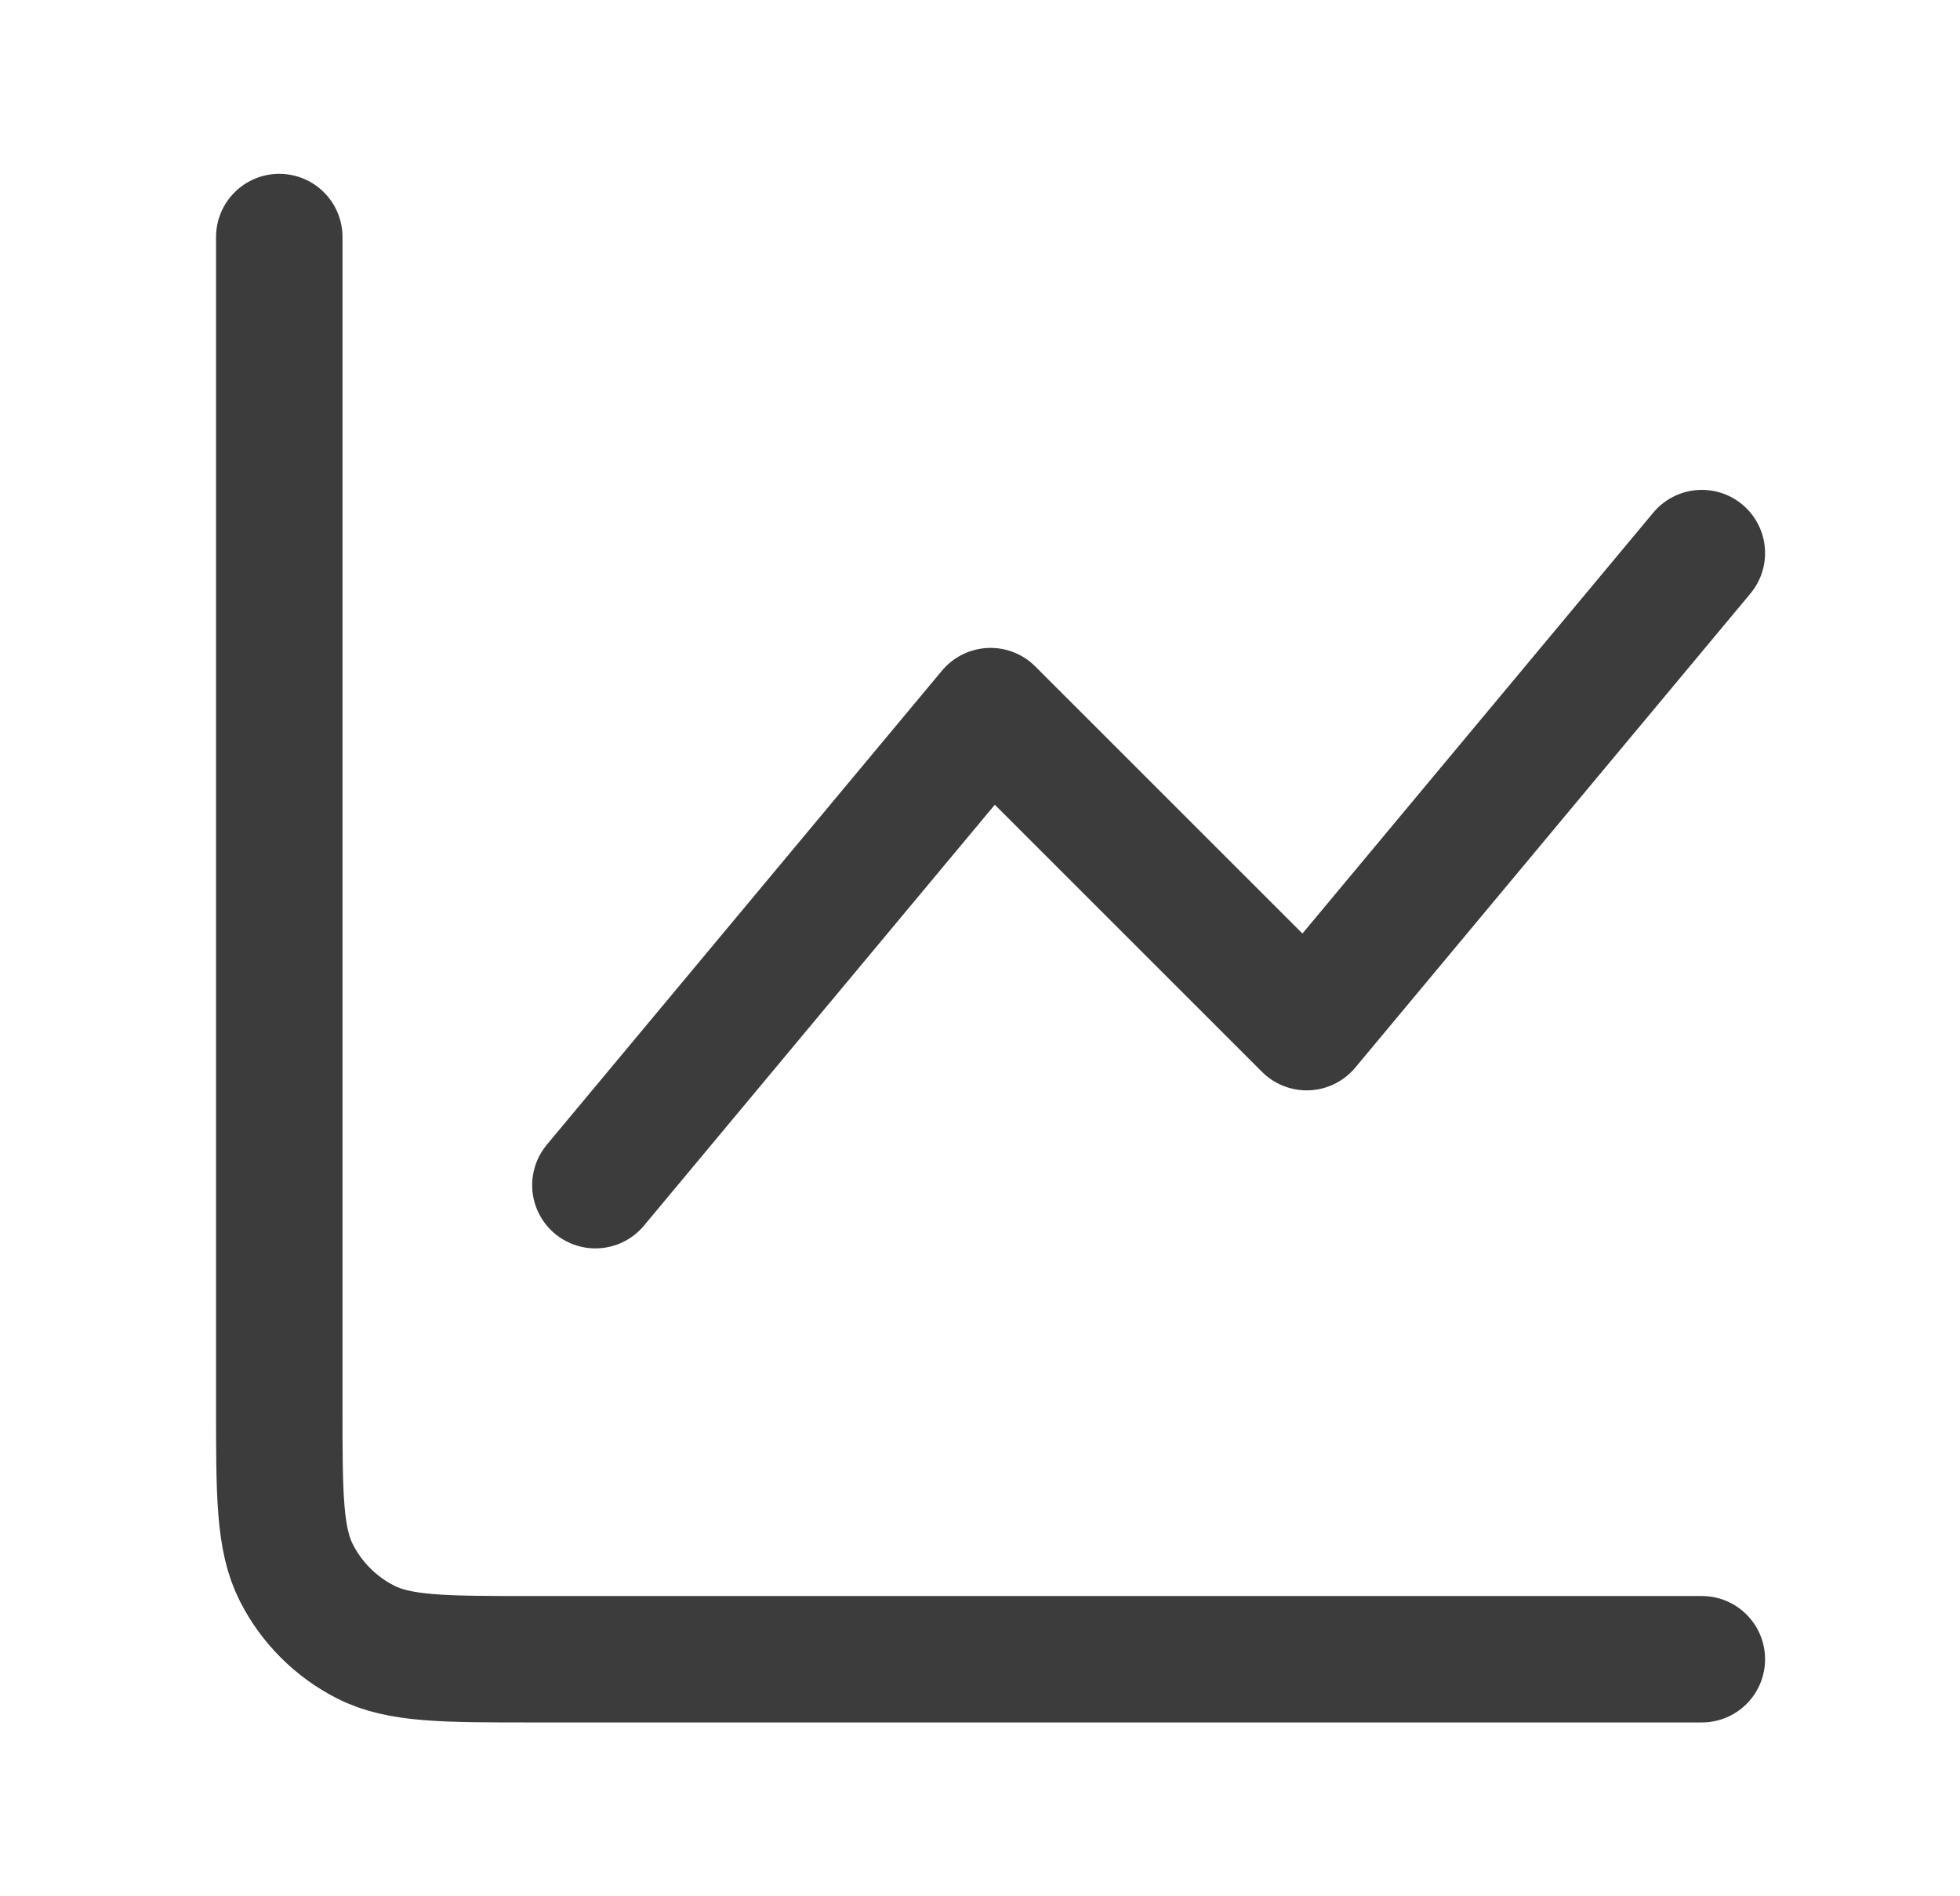
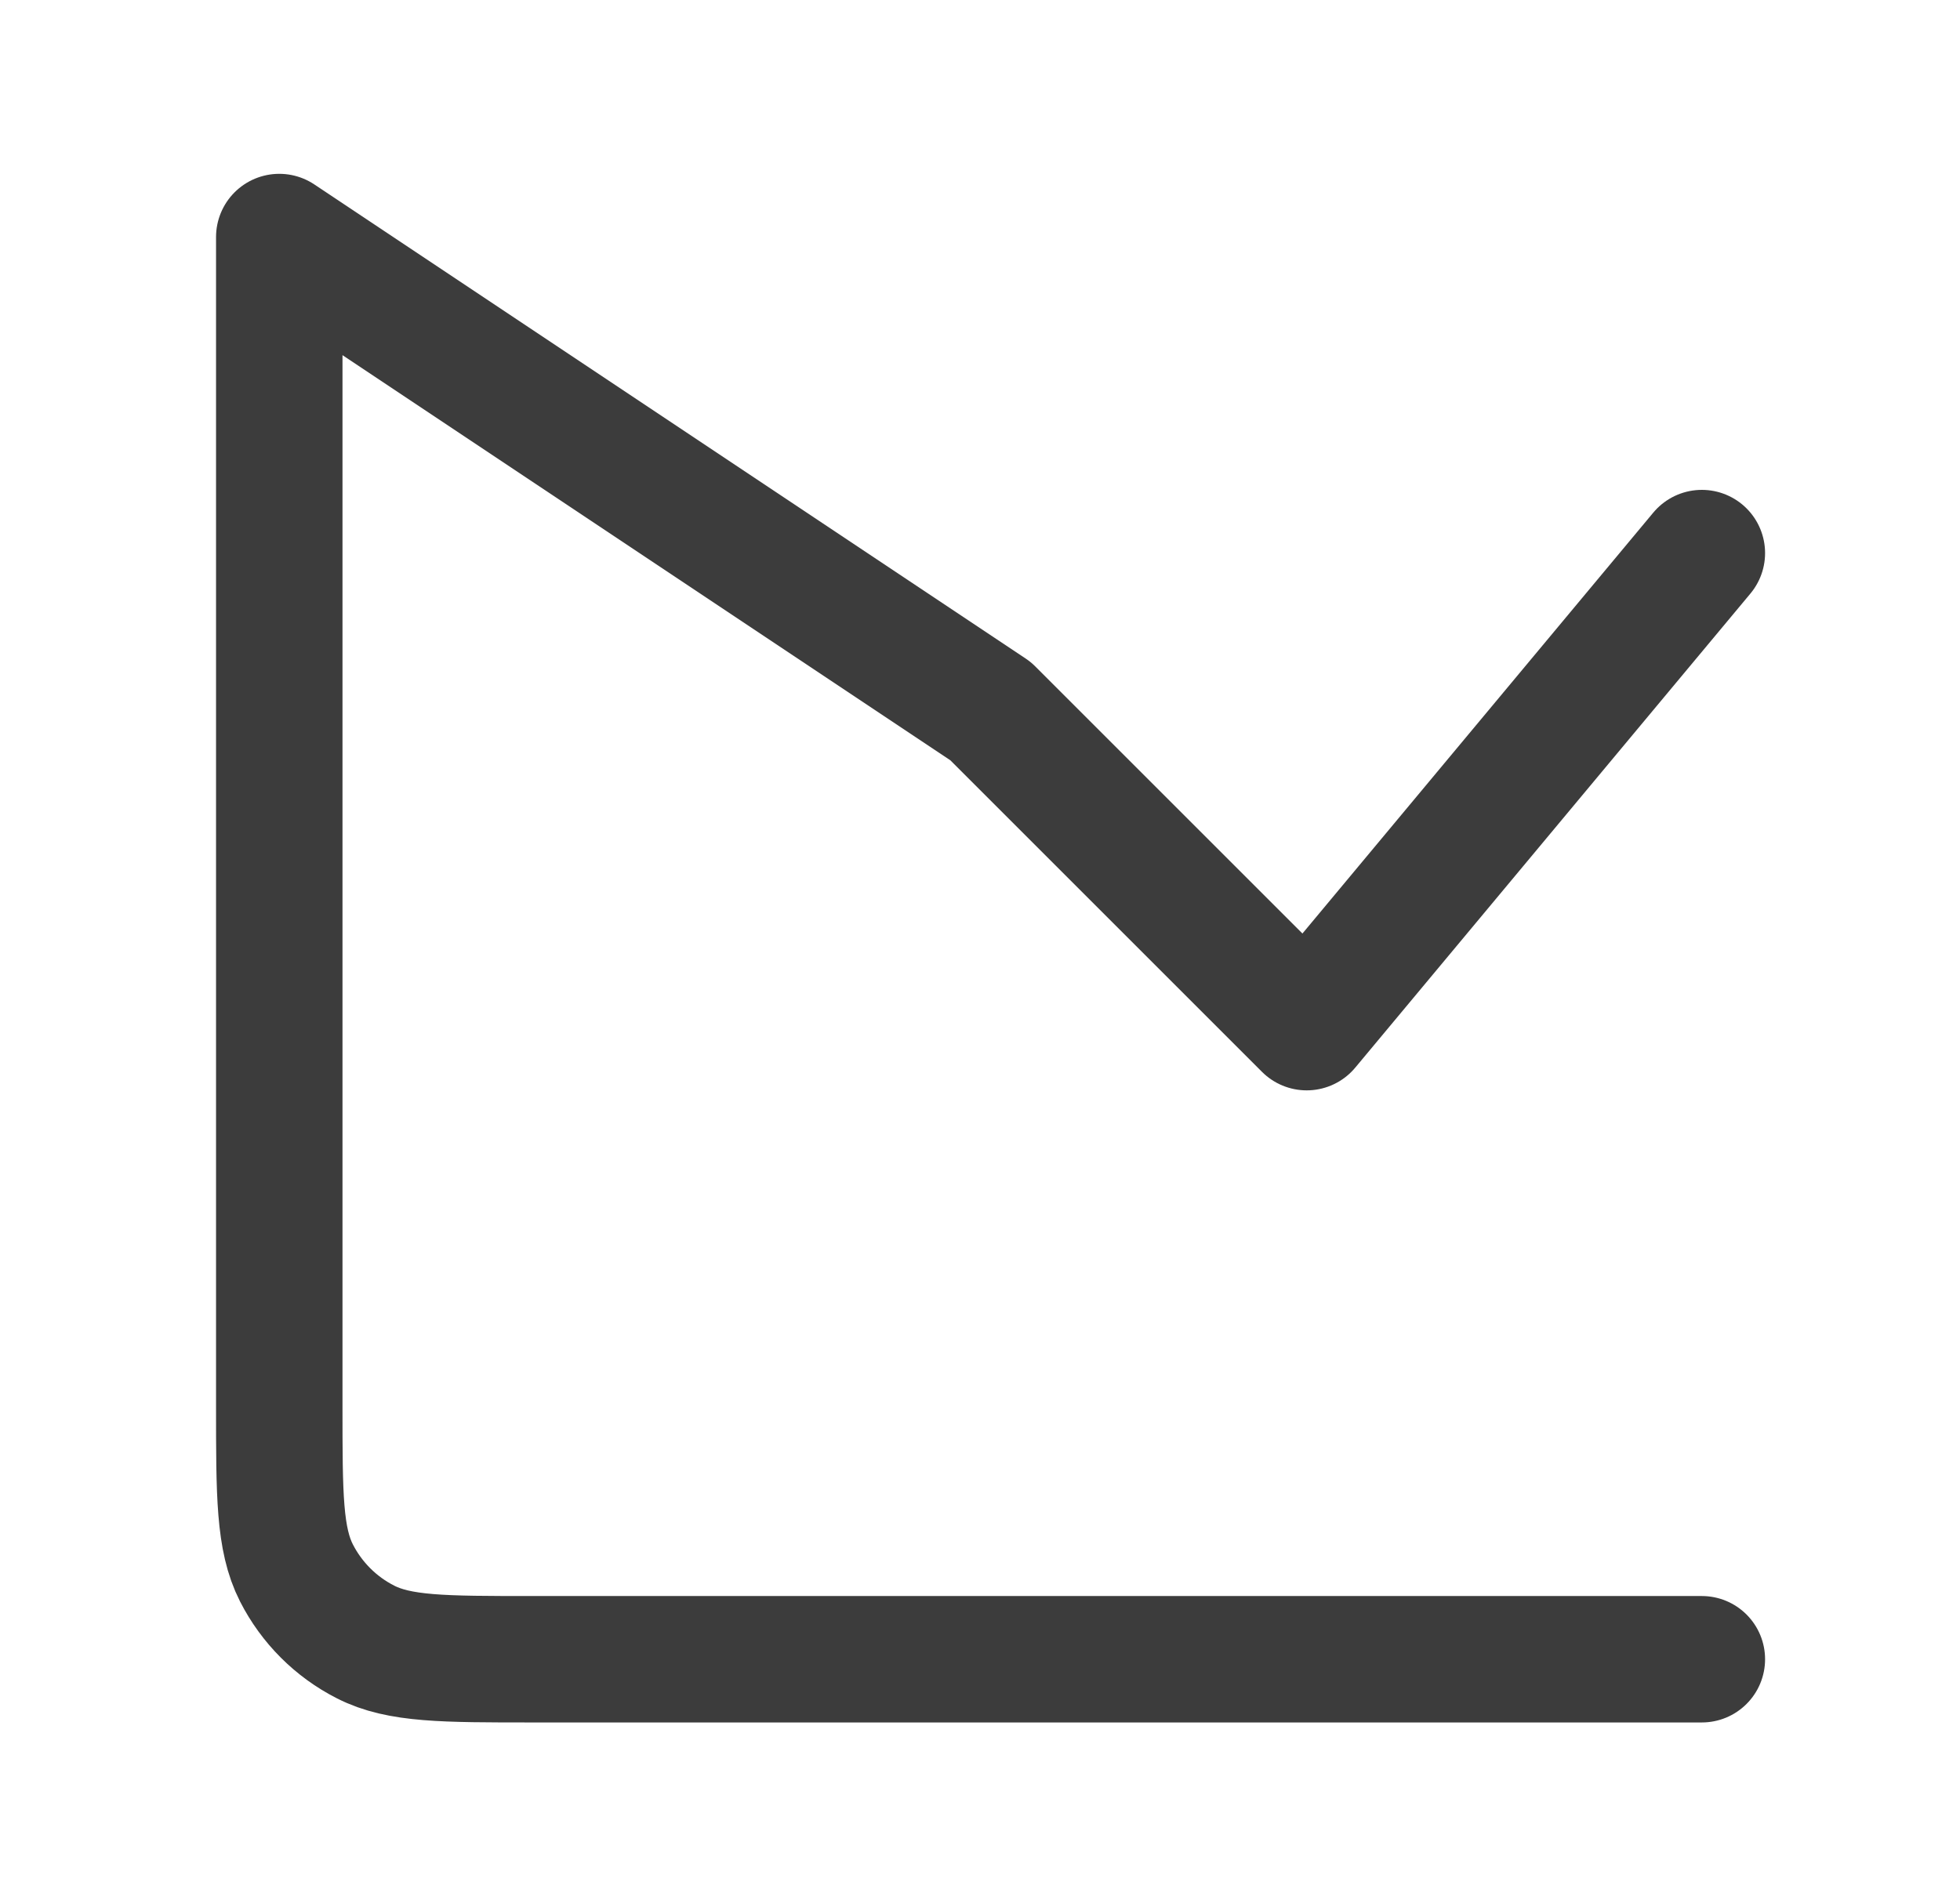
<svg xmlns="http://www.w3.org/2000/svg" width="31" height="30" viewBox="0 0 31 30" fill="none">
-   <path d="M26.917 26.25H8.417C7.016 26.25 6.316 26.25 5.782 25.977C5.311 25.738 4.929 25.355 4.689 24.885C4.417 24.35 4.417 23.65 4.417 22.25V3.75M9.417 18.75L15.667 11.25L20.667 16.25L26.917 8.75" stroke="#3C3C3C" stroke-width="2" stroke-linecap="round" stroke-linejoin="round" />
+   <path d="M26.917 26.25H8.417C7.016 26.25 6.316 26.25 5.782 25.977C5.311 25.738 4.929 25.355 4.689 24.885C4.417 24.35 4.417 23.65 4.417 22.25V3.75L15.667 11.25L20.667 16.25L26.917 8.75" stroke="#3C3C3C" stroke-width="2" stroke-linecap="round" stroke-linejoin="round" />
</svg>